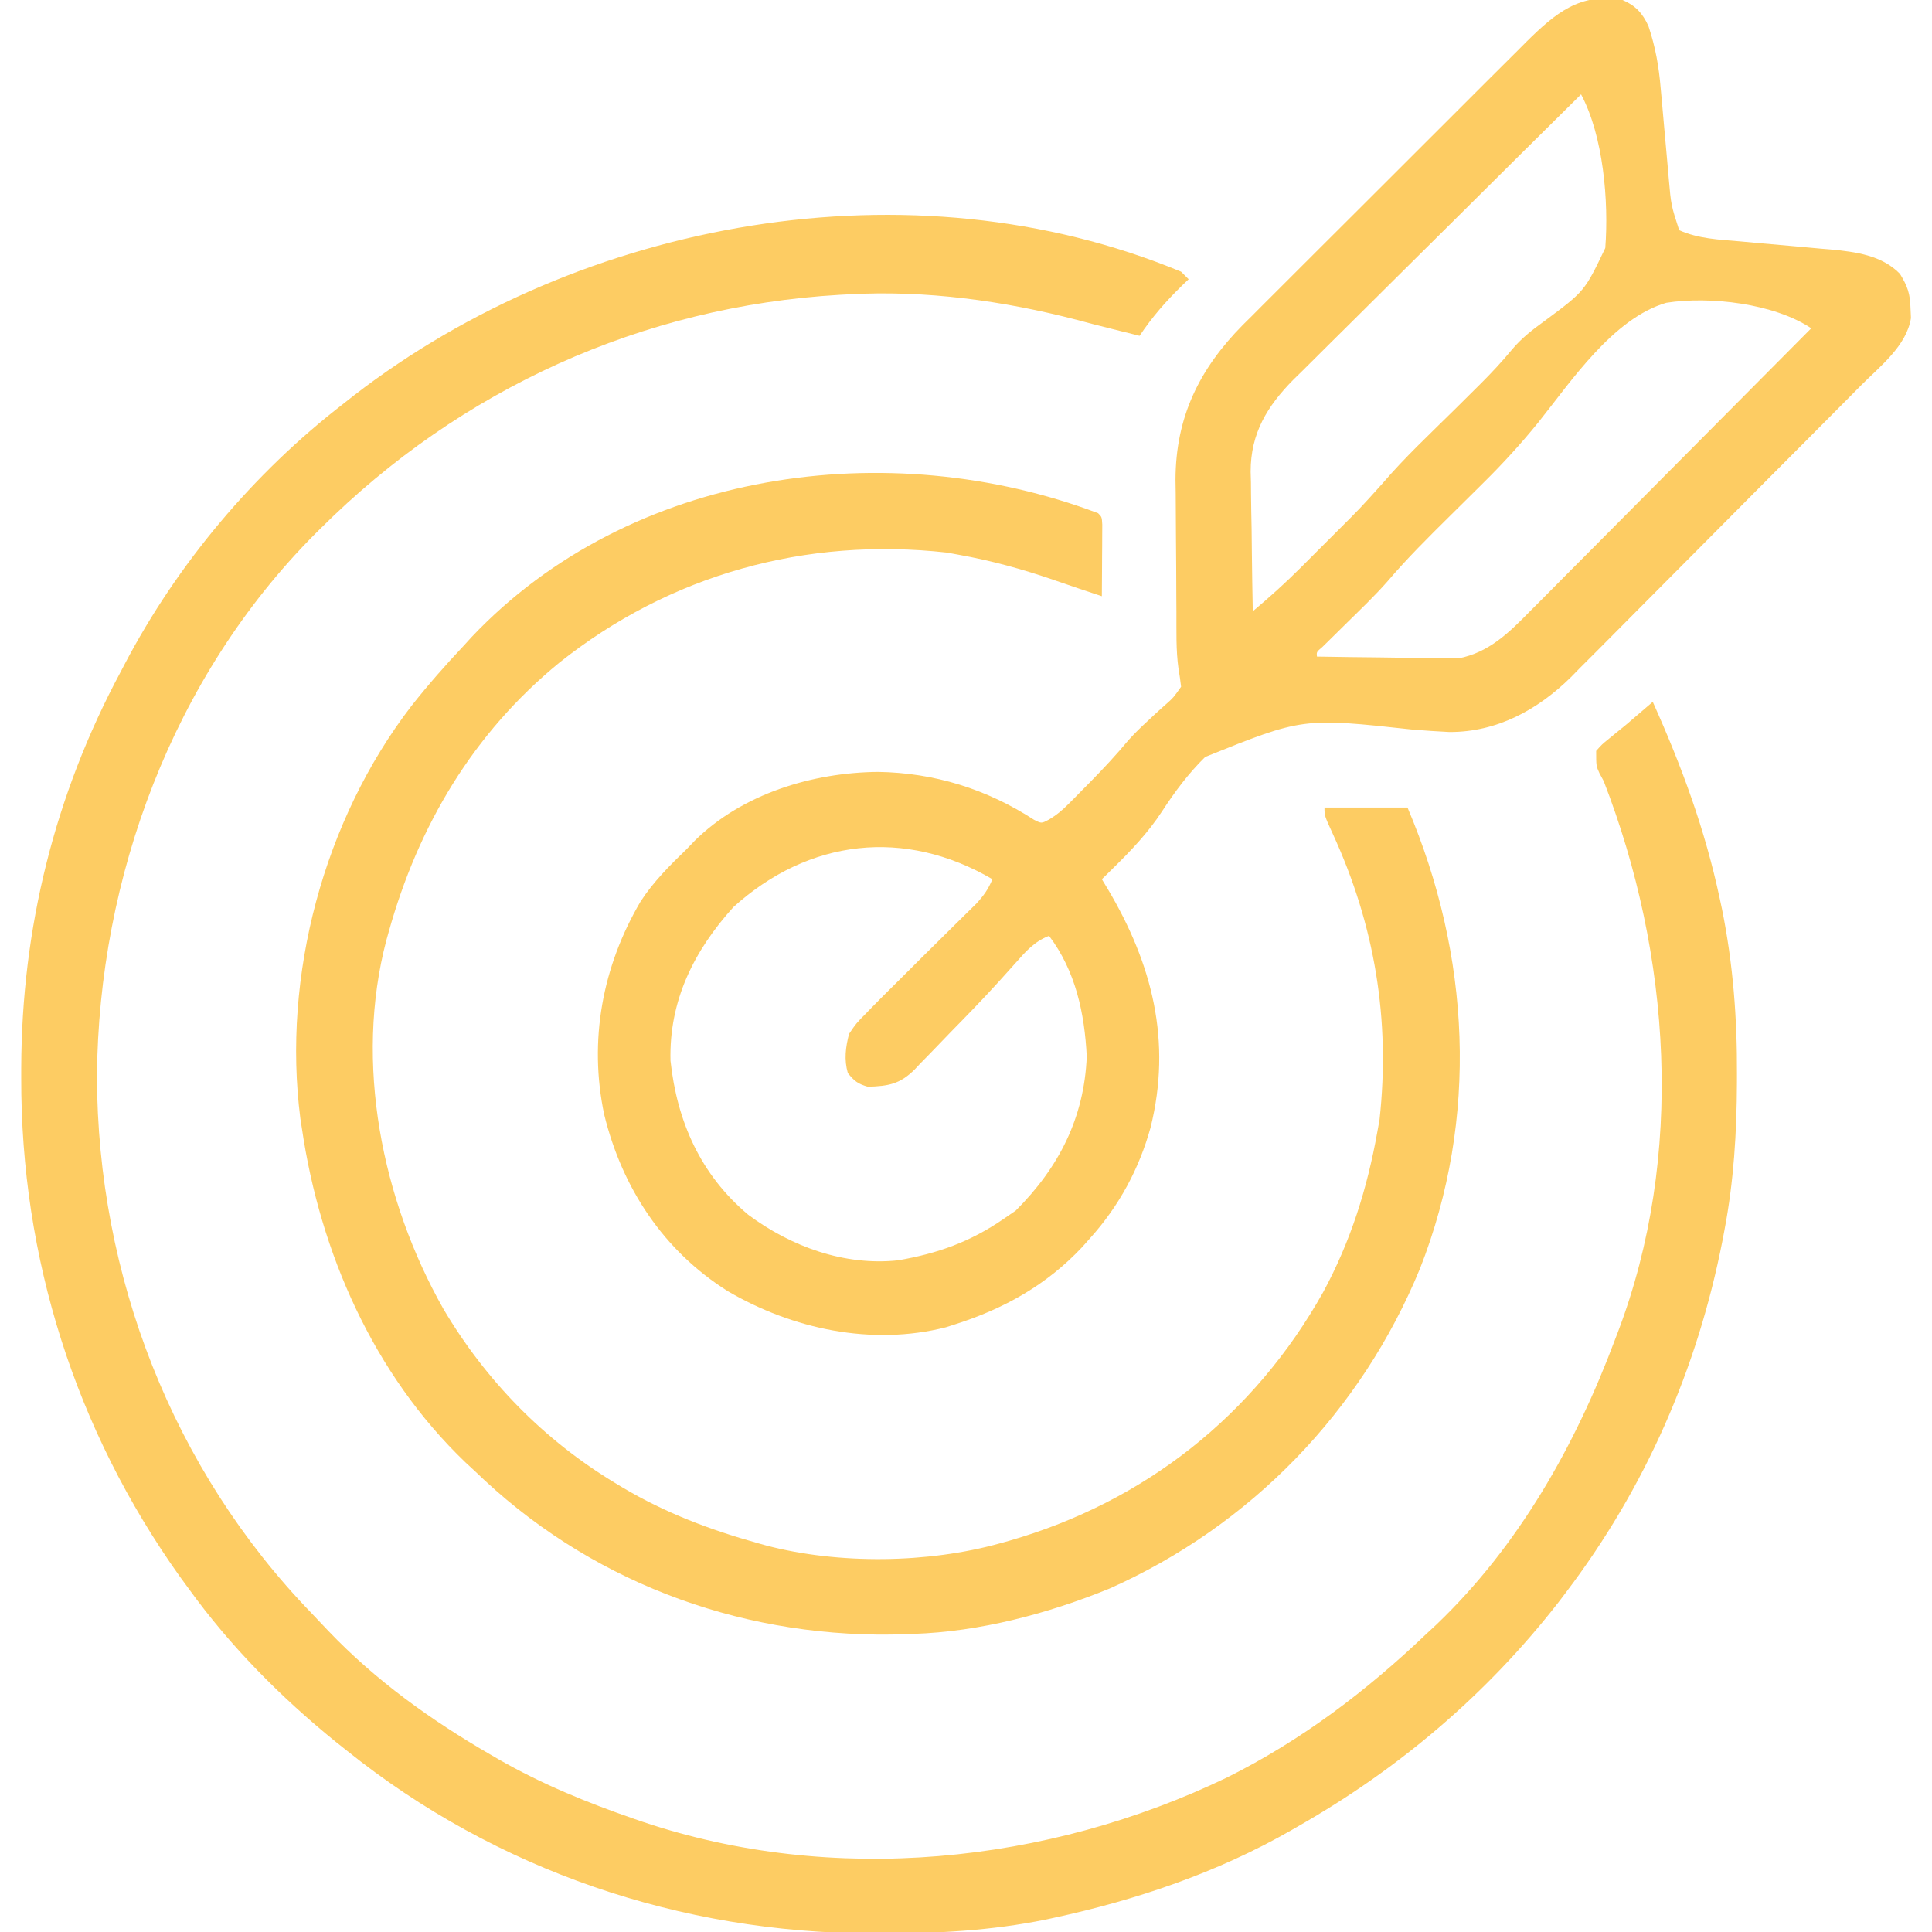
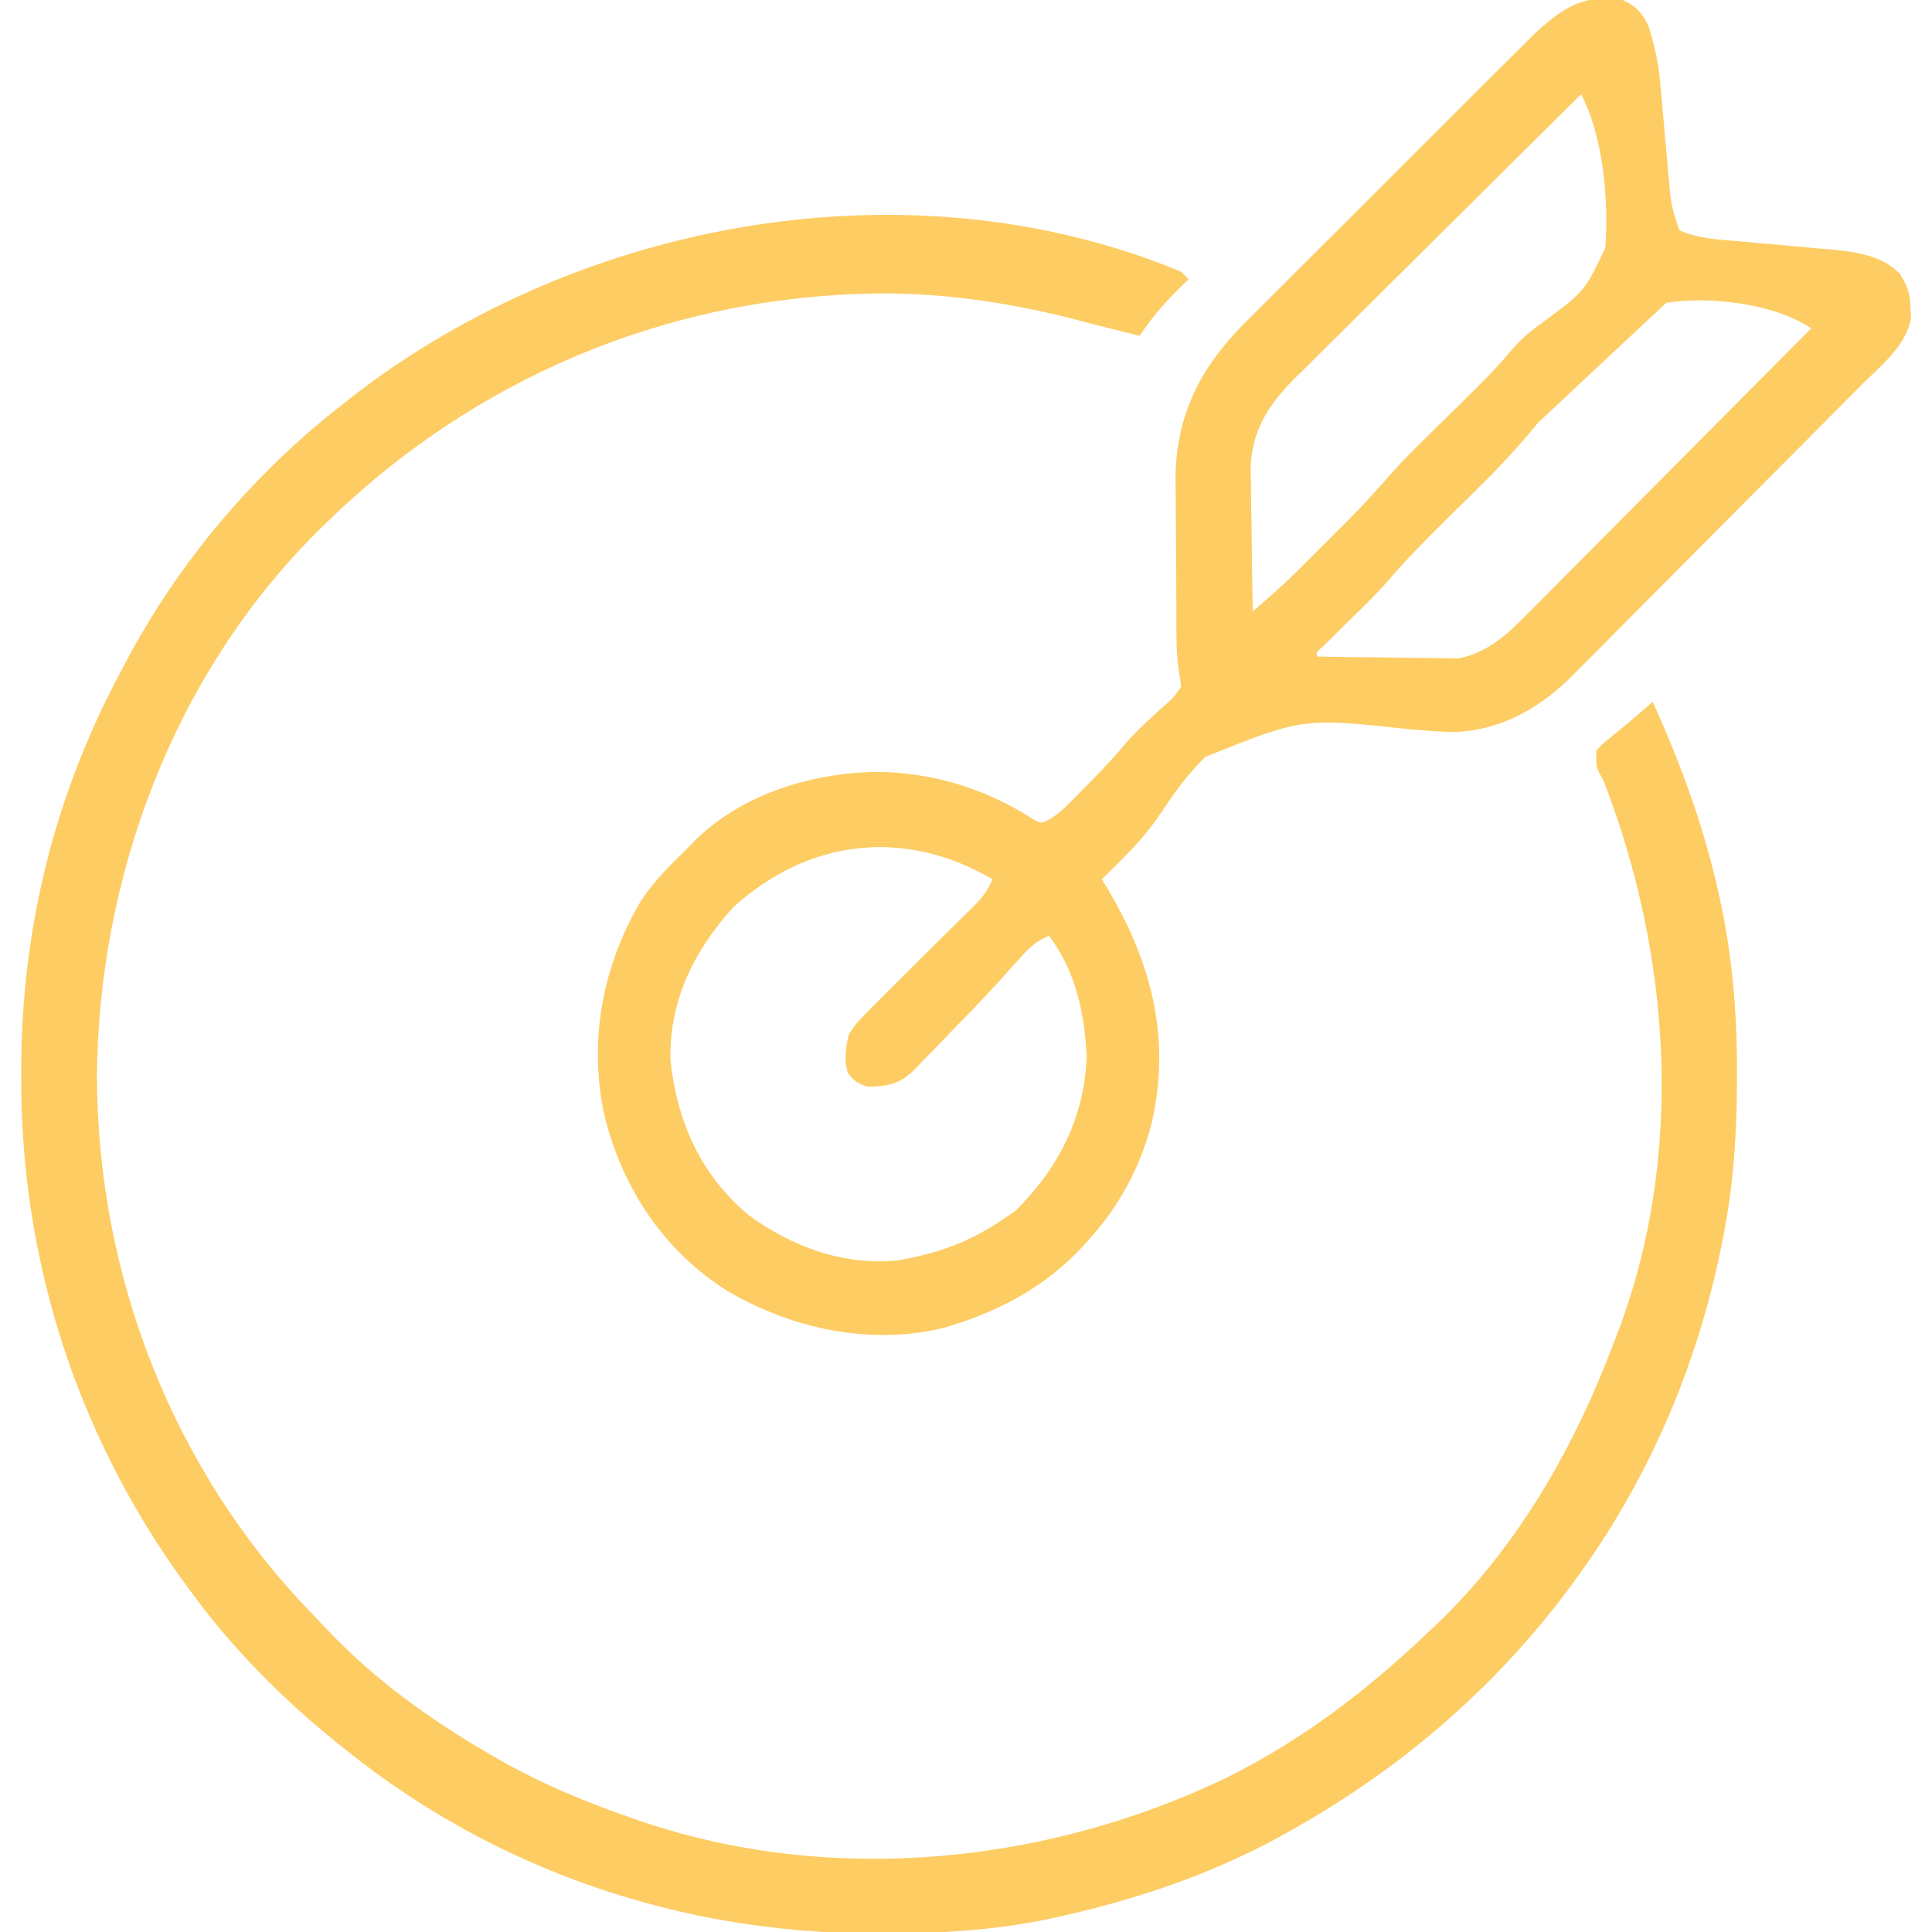
<svg xmlns="http://www.w3.org/2000/svg" version="1.1" width="512" height="512">
-   <path d="M0 0 C3.375 1.428 5.346 3.53 6.862 6.938 C8.701 12.428 9.628 17.623 10.098 23.383 C10.177 24.241 10.257 25.1 10.339 25.984 C10.591 28.697 10.828 31.411 11.062 34.125 C11.302 36.846 11.545 39.567 11.796 42.287 C11.951 43.97 12.1 45.654 12.24 47.339 C12.853 54.352 12.853 54.352 15 61 C20.056 63.279 25.632 63.506 31.117 63.965 C32.876 64.127 34.635 64.289 36.395 64.451 C39.135 64.696 41.875 64.937 44.616 65.175 C47.284 65.408 49.95 65.654 52.617 65.902 C53.424 65.968 54.23 66.034 55.061 66.102 C61.733 66.731 68.681 67.623 73.5 72.562 C75.56 75.91 76.2 77.833 76.312 81.75 C76.35 82.59 76.387 83.431 76.426 84.297 C75.266 91.657 68.202 97.106 63.199 102.123 C61.867 103.471 61.867 103.471 60.507 104.845 C58.08 107.299 55.646 109.745 53.21 112.19 C51.684 113.722 50.159 115.255 48.635 116.789 C43.852 121.599 39.065 126.405 34.273 131.205 C28.764 136.723 23.269 142.253 17.785 147.795 C13.529 152.094 9.262 156.381 4.986 160.659 C2.44 163.208 -0.101 165.761 -2.63 168.326 C-5.458 171.193 -8.31 174.036 -11.164 176.877 C-12.394 178.135 -12.394 178.135 -13.649 179.418 C-22.481 188.125 -33.282 194.032 -45.895 193.991 C-49.137 193.839 -52.365 193.602 -55.602 193.352 C-84.747 190.176 -84.747 190.176 -110.601 200.592 C-115.043 204.952 -118.723 209.892 -122.106 215.105 C-125.711 220.615 -130.242 225.401 -134.938 230 C-135.524 230.577 -136.111 231.155 -136.715 231.75 C-137.351 232.369 -137.351 232.369 -138 233 C-137.481 233.86 -136.961 234.72 -136.426 235.605 C-124.596 255.515 -119.424 275.987 -125.091 298.817 C-128.107 309.725 -133.427 319.567 -141 328 C-141.728 328.821 -142.457 329.642 -143.207 330.488 C-152.66 340.552 -163.909 346.822 -177 351 C-178.156 351.369 -178.156 351.369 -179.336 351.746 C-198.941 356.733 -219.96 352.228 -237.111 342.189 C-254.143 331.467 -265.09 314.902 -269.866 295.435 C-274.041 275.78 -270.357 256.042 -260.202 238.846 C-256.798 233.62 -252.467 229.312 -248 225 C-247.294 224.263 -246.587 223.525 -245.859 222.766 C-233.255 210.354 -214.689 204.726 -197.312 204.562 C-182.34 204.79 -168.486 209.126 -155.938 217.277 C-153.997 218.249 -153.997 218.249 -152.079 217.231 C-149.995 215.997 -148.495 214.739 -146.793 213.023 C-146.21 212.439 -145.627 211.855 -145.027 211.253 C-144.42 210.634 -143.813 210.014 -143.188 209.375 C-142.557 208.738 -141.927 208.102 -141.278 207.446 C-137.659 203.767 -134.165 200.031 -130.867 196.059 C-129.267 194.294 -127.634 192.707 -125.883 191.098 C-125.327 190.576 -124.771 190.055 -124.198 189.518 C-123.089 188.486 -121.964 187.47 -120.822 186.474 C-119.033 184.876 -119.033 184.876 -117 182 C-117.189 180.411 -117.396 178.823 -117.682 177.248 C-118.391 172.242 -118.207 167.134 -118.238 162.086 C-118.246 160.839 -118.254 159.593 -118.263 158.308 C-118.277 155.674 -118.287 153.04 -118.295 150.406 C-118.304 147.729 -118.327 145.053 -118.357 142.376 C-118.4 138.488 -118.416 134.6 -118.426 130.711 C-118.443 129.531 -118.461 128.352 -118.479 127.136 C-118.436 110.534 -112.203 97.826 -100.633 86.102 C-99.848 85.327 -99.063 84.551 -98.254 83.752 C-97.408 82.901 -96.561 82.049 -95.689 81.171 C-93.395 78.866 -91.092 76.571 -88.784 74.28 C-86.355 71.865 -83.936 69.439 -81.516 67.016 C-77.456 62.952 -73.387 58.897 -69.314 54.847 C-64.62 50.18 -59.938 45.5 -55.263 40.813 C-50.742 36.281 -46.212 31.758 -41.678 27.238 C-39.759 25.325 -37.843 23.408 -35.929 21.49 C-33.252 18.809 -30.565 16.139 -27.875 13.471 C-27.092 12.684 -26.309 11.896 -25.502 11.085 C-17.846 3.53 -11.236 -2.079 0 0 Z M-11 25 C-21.62 35.503 -32.226 46.021 -42.815 56.556 C-47.733 61.448 -52.655 66.335 -57.589 71.211 C-62.353 75.92 -67.104 80.642 -71.847 85.372 C-73.655 87.172 -75.468 88.966 -77.285 90.757 C-79.837 93.272 -82.373 95.803 -84.905 98.337 C-85.654 99.068 -86.403 99.799 -87.174 100.552 C-94.203 107.65 -98.571 114.837 -98.566 124.994 C-98.528 126.393 -98.528 126.393 -98.488 127.82 C-98.481 128.805 -98.474 129.79 -98.467 130.804 C-98.439 133.912 -98.376 137.018 -98.312 140.125 C-98.287 142.247 -98.265 144.37 -98.244 146.492 C-98.189 151.662 -98.103 156.831 -98 162 C-93.598 158.306 -89.382 154.51 -85.312 150.445 C-84.806 149.94 -84.3 149.435 -83.779 148.914 C-82.719 147.855 -81.66 146.795 -80.603 145.733 C-79.007 144.132 -77.406 142.536 -75.805 140.941 C-69.525 134.678 -69.525 134.678 -63.594 128.086 C-57.73 121.226 -51.092 115.04 -44.679 108.7 C-42.899 106.937 -41.12 105.173 -39.344 103.406 C-38.772 102.839 -38.201 102.272 -37.612 101.688 C-34.714 98.791 -31.964 95.857 -29.355 92.691 C-26.74 89.579 -23.881 87.368 -20.582 84.996 C-10.063 77.183 -10.063 77.183 -4.584 65.728 C-3.634 53.328 -5.094 36.088 -11 25 Z M-22.378 112.001 C-26.995 117.692 -31.903 123.051 -37.125 128.188 C-37.676 128.734 -38.226 129.281 -38.793 129.844 C-41.108 132.143 -43.428 134.435 -45.748 136.728 C-51.461 142.379 -57.125 147.989 -62.336 154.114 C-65.679 157.904 -69.335 161.397 -72.938 164.938 C-74.47 166.444 -76 167.953 -77.527 169.465 C-78.195 170.121 -78.863 170.777 -79.551 171.453 C-81.114 172.768 -81.114 172.768 -81 174 C-75.45 174.099 -69.9 174.172 -64.35 174.22 C-62.464 174.24 -60.579 174.267 -58.693 174.302 C-55.973 174.351 -53.252 174.373 -50.531 174.391 C-49.281 174.422 -49.281 174.422 -48.005 174.453 C-47.205 174.453 -46.405 174.454 -45.58 174.454 C-44.541 174.467 -44.541 174.467 -43.481 174.481 C-35.373 172.909 -30.075 167.637 -24.473 161.927 C-23.662 161.117 -22.851 160.306 -22.016 159.472 C-19.355 156.808 -16.709 154.131 -14.062 151.453 C-12.214 149.597 -10.364 147.742 -8.514 145.888 C-4.154 141.515 0.196 137.132 4.543 132.745 C9.495 127.748 14.459 122.763 19.423 117.778 C29.628 107.531 39.819 97.27 50 87 C40.119 80.412 23.134 78.438 11.582 80.244 C-2.518 84.373 -13.602 101.015 -22.378 112.001 Z M-235.625 240.375 C-246.093 251.945 -252.714 265.168 -252.312 281.105 C-250.568 297.263 -244.311 311.361 -231.688 321.938 C-220.348 330.37 -206.234 335.52 -192 334 C-181.487 332.179 -172.884 329.119 -164 323 C-162.948 322.278 -161.896 321.556 -160.812 320.812 C-149.373 309.373 -142.679 296.265 -142 280 C-142.575 268.483 -144.948 257.318 -152 248 C-155.971 249.571 -158.156 252.137 -160.957 255.301 C-161.936 256.391 -162.916 257.481 -163.897 258.569 C-164.406 259.134 -164.914 259.699 -165.438 260.282 C-169.544 264.798 -173.796 269.176 -178.072 273.531 C-179.161 274.648 -180.244 275.772 -181.32 276.903 C-182.909 278.571 -184.519 280.215 -186.137 281.855 C-186.608 282.36 -187.079 282.864 -187.564 283.383 C-191.571 287.366 -194.565 287.805 -200 288 C-202.667 287.228 -203.589 286.509 -205.312 284.375 C-206.342 280.818 -205.905 277.533 -205 274 C-203.121 271.219 -203.121 271.219 -200.438 268.5 C-199.939 267.984 -199.44 267.469 -198.926 266.938 C-196.973 264.935 -194.988 262.968 -193 261 C-192.037 260.043 -191.075 259.086 -190.113 258.128 C-189.596 257.614 -189.079 257.1 -188.547 256.57 C-187.467 255.496 -186.389 254.422 -185.31 253.347 C-182.584 250.631 -179.851 247.921 -177.103 245.227 C-176.077 244.212 -175.05 243.198 -174.023 242.184 C-173.105 241.282 -172.186 240.38 -171.24 239.451 C-169.292 237.32 -168.083 235.646 -167 233 C-190.268 219.383 -215.661 222.312 -235.625 240.375 Z " fill="#FDCC63" transform="translate(430,0)" />
+   <path d="M0 0 C3.375 1.428 5.346 3.53 6.862 6.938 C8.701 12.428 9.628 17.623 10.098 23.383 C10.177 24.241 10.257 25.1 10.339 25.984 C10.591 28.697 10.828 31.411 11.062 34.125 C11.302 36.846 11.545 39.567 11.796 42.287 C11.951 43.97 12.1 45.654 12.24 47.339 C12.853 54.352 12.853 54.352 15 61 C20.056 63.279 25.632 63.506 31.117 63.965 C32.876 64.127 34.635 64.289 36.395 64.451 C39.135 64.696 41.875 64.937 44.616 65.175 C47.284 65.408 49.95 65.654 52.617 65.902 C53.424 65.968 54.23 66.034 55.061 66.102 C61.733 66.731 68.681 67.623 73.5 72.562 C75.56 75.91 76.2 77.833 76.312 81.75 C76.35 82.59 76.387 83.431 76.426 84.297 C75.266 91.657 68.202 97.106 63.199 102.123 C61.867 103.471 61.867 103.471 60.507 104.845 C58.08 107.299 55.646 109.745 53.21 112.19 C51.684 113.722 50.159 115.255 48.635 116.789 C43.852 121.599 39.065 126.405 34.273 131.205 C28.764 136.723 23.269 142.253 17.785 147.795 C13.529 152.094 9.262 156.381 4.986 160.659 C2.44 163.208 -0.101 165.761 -2.63 168.326 C-5.458 171.193 -8.31 174.036 -11.164 176.877 C-12.394 178.135 -12.394 178.135 -13.649 179.418 C-22.481 188.125 -33.282 194.032 -45.895 193.991 C-49.137 193.839 -52.365 193.602 -55.602 193.352 C-84.747 190.176 -84.747 190.176 -110.601 200.592 C-115.043 204.952 -118.723 209.892 -122.106 215.105 C-125.711 220.615 -130.242 225.401 -134.938 230 C-135.524 230.577 -136.111 231.155 -136.715 231.75 C-137.351 232.369 -137.351 232.369 -138 233 C-137.481 233.86 -136.961 234.72 -136.426 235.605 C-124.596 255.515 -119.424 275.987 -125.091 298.817 C-128.107 309.725 -133.427 319.567 -141 328 C-141.728 328.821 -142.457 329.642 -143.207 330.488 C-152.66 340.552 -163.909 346.822 -177 351 C-178.156 351.369 -178.156 351.369 -179.336 351.746 C-198.941 356.733 -219.96 352.228 -237.111 342.189 C-254.143 331.467 -265.09 314.902 -269.866 295.435 C-274.041 275.78 -270.357 256.042 -260.202 238.846 C-256.798 233.62 -252.467 229.312 -248 225 C-247.294 224.263 -246.587 223.525 -245.859 222.766 C-233.255 210.354 -214.689 204.726 -197.312 204.562 C-182.34 204.79 -168.486 209.126 -155.938 217.277 C-153.997 218.249 -153.997 218.249 -152.079 217.231 C-149.995 215.997 -148.495 214.739 -146.793 213.023 C-146.21 212.439 -145.627 211.855 -145.027 211.253 C-144.42 210.634 -143.813 210.014 -143.188 209.375 C-142.557 208.738 -141.927 208.102 -141.278 207.446 C-137.659 203.767 -134.165 200.031 -130.867 196.059 C-129.267 194.294 -127.634 192.707 -125.883 191.098 C-125.327 190.576 -124.771 190.055 -124.198 189.518 C-123.089 188.486 -121.964 187.47 -120.822 186.474 C-119.033 184.876 -119.033 184.876 -117 182 C-117.189 180.411 -117.396 178.823 -117.682 177.248 C-118.391 172.242 -118.207 167.134 -118.238 162.086 C-118.246 160.839 -118.254 159.593 -118.263 158.308 C-118.277 155.674 -118.287 153.04 -118.295 150.406 C-118.304 147.729 -118.327 145.053 -118.357 142.376 C-118.4 138.488 -118.416 134.6 -118.426 130.711 C-118.443 129.531 -118.461 128.352 -118.479 127.136 C-118.436 110.534 -112.203 97.826 -100.633 86.102 C-99.848 85.327 -99.063 84.551 -98.254 83.752 C-97.408 82.901 -96.561 82.049 -95.689 81.171 C-93.395 78.866 -91.092 76.571 -88.784 74.28 C-86.355 71.865 -83.936 69.439 -81.516 67.016 C-77.456 62.952 -73.387 58.897 -69.314 54.847 C-64.62 50.18 -59.938 45.5 -55.263 40.813 C-50.742 36.281 -46.212 31.758 -41.678 27.238 C-39.759 25.325 -37.843 23.408 -35.929 21.49 C-33.252 18.809 -30.565 16.139 -27.875 13.471 C-27.092 12.684 -26.309 11.896 -25.502 11.085 C-17.846 3.53 -11.236 -2.079 0 0 Z M-11 25 C-21.62 35.503 -32.226 46.021 -42.815 56.556 C-47.733 61.448 -52.655 66.335 -57.589 71.211 C-62.353 75.92 -67.104 80.642 -71.847 85.372 C-73.655 87.172 -75.468 88.966 -77.285 90.757 C-79.837 93.272 -82.373 95.803 -84.905 98.337 C-85.654 99.068 -86.403 99.799 -87.174 100.552 C-94.203 107.65 -98.571 114.837 -98.566 124.994 C-98.528 126.393 -98.528 126.393 -98.488 127.82 C-98.481 128.805 -98.474 129.79 -98.467 130.804 C-98.439 133.912 -98.376 137.018 -98.312 140.125 C-98.287 142.247 -98.265 144.37 -98.244 146.492 C-98.189 151.662 -98.103 156.831 -98 162 C-93.598 158.306 -89.382 154.51 -85.312 150.445 C-84.806 149.94 -84.3 149.435 -83.779 148.914 C-82.719 147.855 -81.66 146.795 -80.603 145.733 C-79.007 144.132 -77.406 142.536 -75.805 140.941 C-69.525 134.678 -69.525 134.678 -63.594 128.086 C-57.73 121.226 -51.092 115.04 -44.679 108.7 C-42.899 106.937 -41.12 105.173 -39.344 103.406 C-38.772 102.839 -38.201 102.272 -37.612 101.688 C-34.714 98.791 -31.964 95.857 -29.355 92.691 C-26.74 89.579 -23.881 87.368 -20.582 84.996 C-10.063 77.183 -10.063 77.183 -4.584 65.728 C-3.634 53.328 -5.094 36.088 -11 25 Z M-22.378 112.001 C-26.995 117.692 -31.903 123.051 -37.125 128.188 C-37.676 128.734 -38.226 129.281 -38.793 129.844 C-41.108 132.143 -43.428 134.435 -45.748 136.728 C-51.461 142.379 -57.125 147.989 -62.336 154.114 C-65.679 157.904 -69.335 161.397 -72.938 164.938 C-74.47 166.444 -76 167.953 -77.527 169.465 C-78.195 170.121 -78.863 170.777 -79.551 171.453 C-81.114 172.768 -81.114 172.768 -81 174 C-75.45 174.099 -69.9 174.172 -64.35 174.22 C-62.464 174.24 -60.579 174.267 -58.693 174.302 C-55.973 174.351 -53.252 174.373 -50.531 174.391 C-49.281 174.422 -49.281 174.422 -48.005 174.453 C-47.205 174.453 -46.405 174.454 -45.58 174.454 C-44.541 174.467 -44.541 174.467 -43.481 174.481 C-35.373 172.909 -30.075 167.637 -24.473 161.927 C-23.662 161.117 -22.851 160.306 -22.016 159.472 C-19.355 156.808 -16.709 154.131 -14.062 151.453 C-12.214 149.597 -10.364 147.742 -8.514 145.888 C-4.154 141.515 0.196 137.132 4.543 132.745 C9.495 127.748 14.459 122.763 19.423 117.778 C29.628 107.531 39.819 97.27 50 87 C40.119 80.412 23.134 78.438 11.582 80.244 Z M-235.625 240.375 C-246.093 251.945 -252.714 265.168 -252.312 281.105 C-250.568 297.263 -244.311 311.361 -231.688 321.938 C-220.348 330.37 -206.234 335.52 -192 334 C-181.487 332.179 -172.884 329.119 -164 323 C-162.948 322.278 -161.896 321.556 -160.812 320.812 C-149.373 309.373 -142.679 296.265 -142 280 C-142.575 268.483 -144.948 257.318 -152 248 C-155.971 249.571 -158.156 252.137 -160.957 255.301 C-161.936 256.391 -162.916 257.481 -163.897 258.569 C-164.406 259.134 -164.914 259.699 -165.438 260.282 C-169.544 264.798 -173.796 269.176 -178.072 273.531 C-179.161 274.648 -180.244 275.772 -181.32 276.903 C-182.909 278.571 -184.519 280.215 -186.137 281.855 C-186.608 282.36 -187.079 282.864 -187.564 283.383 C-191.571 287.366 -194.565 287.805 -200 288 C-202.667 287.228 -203.589 286.509 -205.312 284.375 C-206.342 280.818 -205.905 277.533 -205 274 C-203.121 271.219 -203.121 271.219 -200.438 268.5 C-199.939 267.984 -199.44 267.469 -198.926 266.938 C-196.973 264.935 -194.988 262.968 -193 261 C-192.037 260.043 -191.075 259.086 -190.113 258.128 C-189.596 257.614 -189.079 257.1 -188.547 256.57 C-187.467 255.496 -186.389 254.422 -185.31 253.347 C-182.584 250.631 -179.851 247.921 -177.103 245.227 C-176.077 244.212 -175.05 243.198 -174.023 242.184 C-173.105 241.282 -172.186 240.38 -171.24 239.451 C-169.292 237.32 -168.083 235.646 -167 233 C-190.268 219.383 -215.661 222.312 -235.625 240.375 Z " fill="#FDCC63" transform="translate(430,0)" />
  <path d="M0 0 C0.66 0.66 1.32 1.32 2 2 C1.481 2.496 0.961 2.993 0.426 3.504 C-3.928 7.745 -7.628 11.942 -11 17 C-11.934 16.762 -11.934 16.762 -12.887 16.52 C-14.936 16.002 -16.987 15.493 -19.039 14.988 C-21.876 14.289 -24.7 13.548 -27.523 12.793 C-47.132 7.685 -67.712 4.868 -88 6 C-88.811 6.043 -89.623 6.085 -90.459 6.129 C-142.833 9.175 -190.925 31.103 -228 68 C-228.531 68.527 -229.062 69.053 -229.608 69.596 C-267.154 107.344 -286.866 160.467 -287.312 213.188 C-287.164 266.058 -267.315 317.408 -230.427 355.521 C-228.944 357.058 -227.482 358.615 -226.02 360.172 C-213.432 373.365 -198.745 383.886 -183 393 C-182.336 393.386 -181.671 393.773 -180.987 394.171 C-169.49 400.77 -157.518 405.682 -145 410 C-144.268 410.253 -143.536 410.505 -142.782 410.766 C-92.275 427.783 -35.398 421.975 12.199 399.042 C31.933 389.196 49.099 376.162 65 361 C65.902 360.162 66.805 359.324 67.734 358.461 C89.522 337.618 104.524 310.976 115 283 C115.373 282.026 115.373 282.026 115.754 281.033 C133.514 234.298 129.83 181.015 112 135 C111.634 134.324 111.267 133.647 110.889 132.95 C110 131 110 131 110 127 C111.504 125.289 111.504 125.289 113.562 123.625 C114.224 123.081 114.885 122.537 115.566 121.977 C116.369 121.324 117.173 120.672 118 120 C120.342 118.01 122.672 116.006 125 114 C132.669 131.062 138.843 147.81 142.75 166.125 C143.048 167.518 143.048 167.518 143.353 168.939 C146.285 183.457 147.385 197.845 147.312 212.625 C147.31 213.795 147.31 213.795 147.307 214.989 C147.255 228.176 146.473 241.02 144 254 C143.828 254.908 143.657 255.816 143.48 256.752 C136.822 290.807 122.993 322.35 102 350 C101.335 350.878 100.67 351.756 99.984 352.66 C80.974 377.041 57.807 396.713 31 412 C30.406 412.343 29.813 412.685 29.201 413.039 C9.675 424.233 -11.801 431.508 -33.75 436.25 C-34.445 436.401 -35.14 436.552 -35.856 436.708 C-50.315 439.647 -64.604 440.408 -79.312 440.375 C-80.231 440.374 -81.149 440.374 -82.095 440.373 C-132.586 440.236 -181.461 423.697 -221 392 C-221.985 391.219 -222.97 390.438 -223.984 389.633 C-238.599 377.792 -251.994 364.262 -263 349 C-263.763 347.958 -264.526 346.917 -265.312 345.844 C-293.034 306.957 -307.488 261.322 -307.375 213.625 C-307.374 212.756 -307.374 211.888 -307.373 210.992 C-307.268 174.016 -298.503 138.614 -281 106 C-280.664 105.358 -280.328 104.716 -279.982 104.054 C-266.047 77.459 -245.769 53.354 -222 35 C-221.08 34.274 -220.159 33.549 -219.211 32.801 C-158.866 -13.8 -71.527 -29.686 0 0 Z " fill="#FDCC63" transform="translate(313,72)" />
-   <path d="M0 0 C1 1 1 1 1.114 3.041 C1.108 3.916 1.103 4.79 1.098 5.691 C1.094 6.636 1.091 7.58 1.088 8.553 C1.08 9.546 1.071 10.539 1.062 11.562 C1.058 12.56 1.053 13.557 1.049 14.584 C1.037 17.056 1.021 19.528 1 22 C-3.232 20.598 -7.459 19.189 -11.668 17.719 C-20.011 14.83 -28.29 12.564 -37 11 C-38.013 10.814 -39.026 10.629 -40.07 10.438 C-77.435 6.278 -113.439 16.216 -142.836 39.665 C-165.603 58.318 -180.14 82.78 -188 111 C-188.194 111.689 -188.387 112.379 -188.586 113.089 C-197.19 145.647 -189.799 182.049 -173.496 210.879 C-162.248 229.887 -146.885 245.59 -128 257 C-127.333 257.404 -126.665 257.809 -125.978 258.226 C-114.626 264.963 -102.697 269.47 -90 273 C-89.305 273.194 -88.611 273.387 -87.895 273.586 C-68.714 278.606 -45.087 278.317 -26 273 C-25.188 272.774 -24.376 272.549 -23.54 272.316 C12.372 261.973 41.346 239.111 59.653 206.442 C66.918 193.017 71.323 178.991 74 164 C74.29 162.407 74.29 162.407 74.586 160.781 C77.499 134.183 73.323 109.21 62.235 85.05 C60 80.179 60 80.179 60 78 C67.26 78 74.52 78 82 78 C98.648 117.103 100.98 160.294 85.312 200.188 C69.756 238.049 40.447 268.342 3 285 C-13.28 291.642 -31.356 296.434 -49 297 C-49.641 297.026 -50.283 297.052 -50.943 297.078 C-92.209 298.567 -132.151 284.485 -162.508 256.359 C-163.33 255.581 -164.153 254.802 -165 254 C-165.884 253.18 -166.769 252.36 -167.68 251.516 C-192.021 228.209 -206.162 195.987 -211 163 C-211.133 162.145 -211.266 161.291 -211.402 160.41 C-216.248 122.64 -205.222 81.329 -182 51.125 C-177.582 45.526 -172.891 40.188 -168 35 C-167.34 34.276 -166.68 33.551 -166 32.805 C-124.018 -11.563 -55.474 -20.959 0 0 Z " fill="#FDCC63" transform="translate(291,136)" />
</svg>